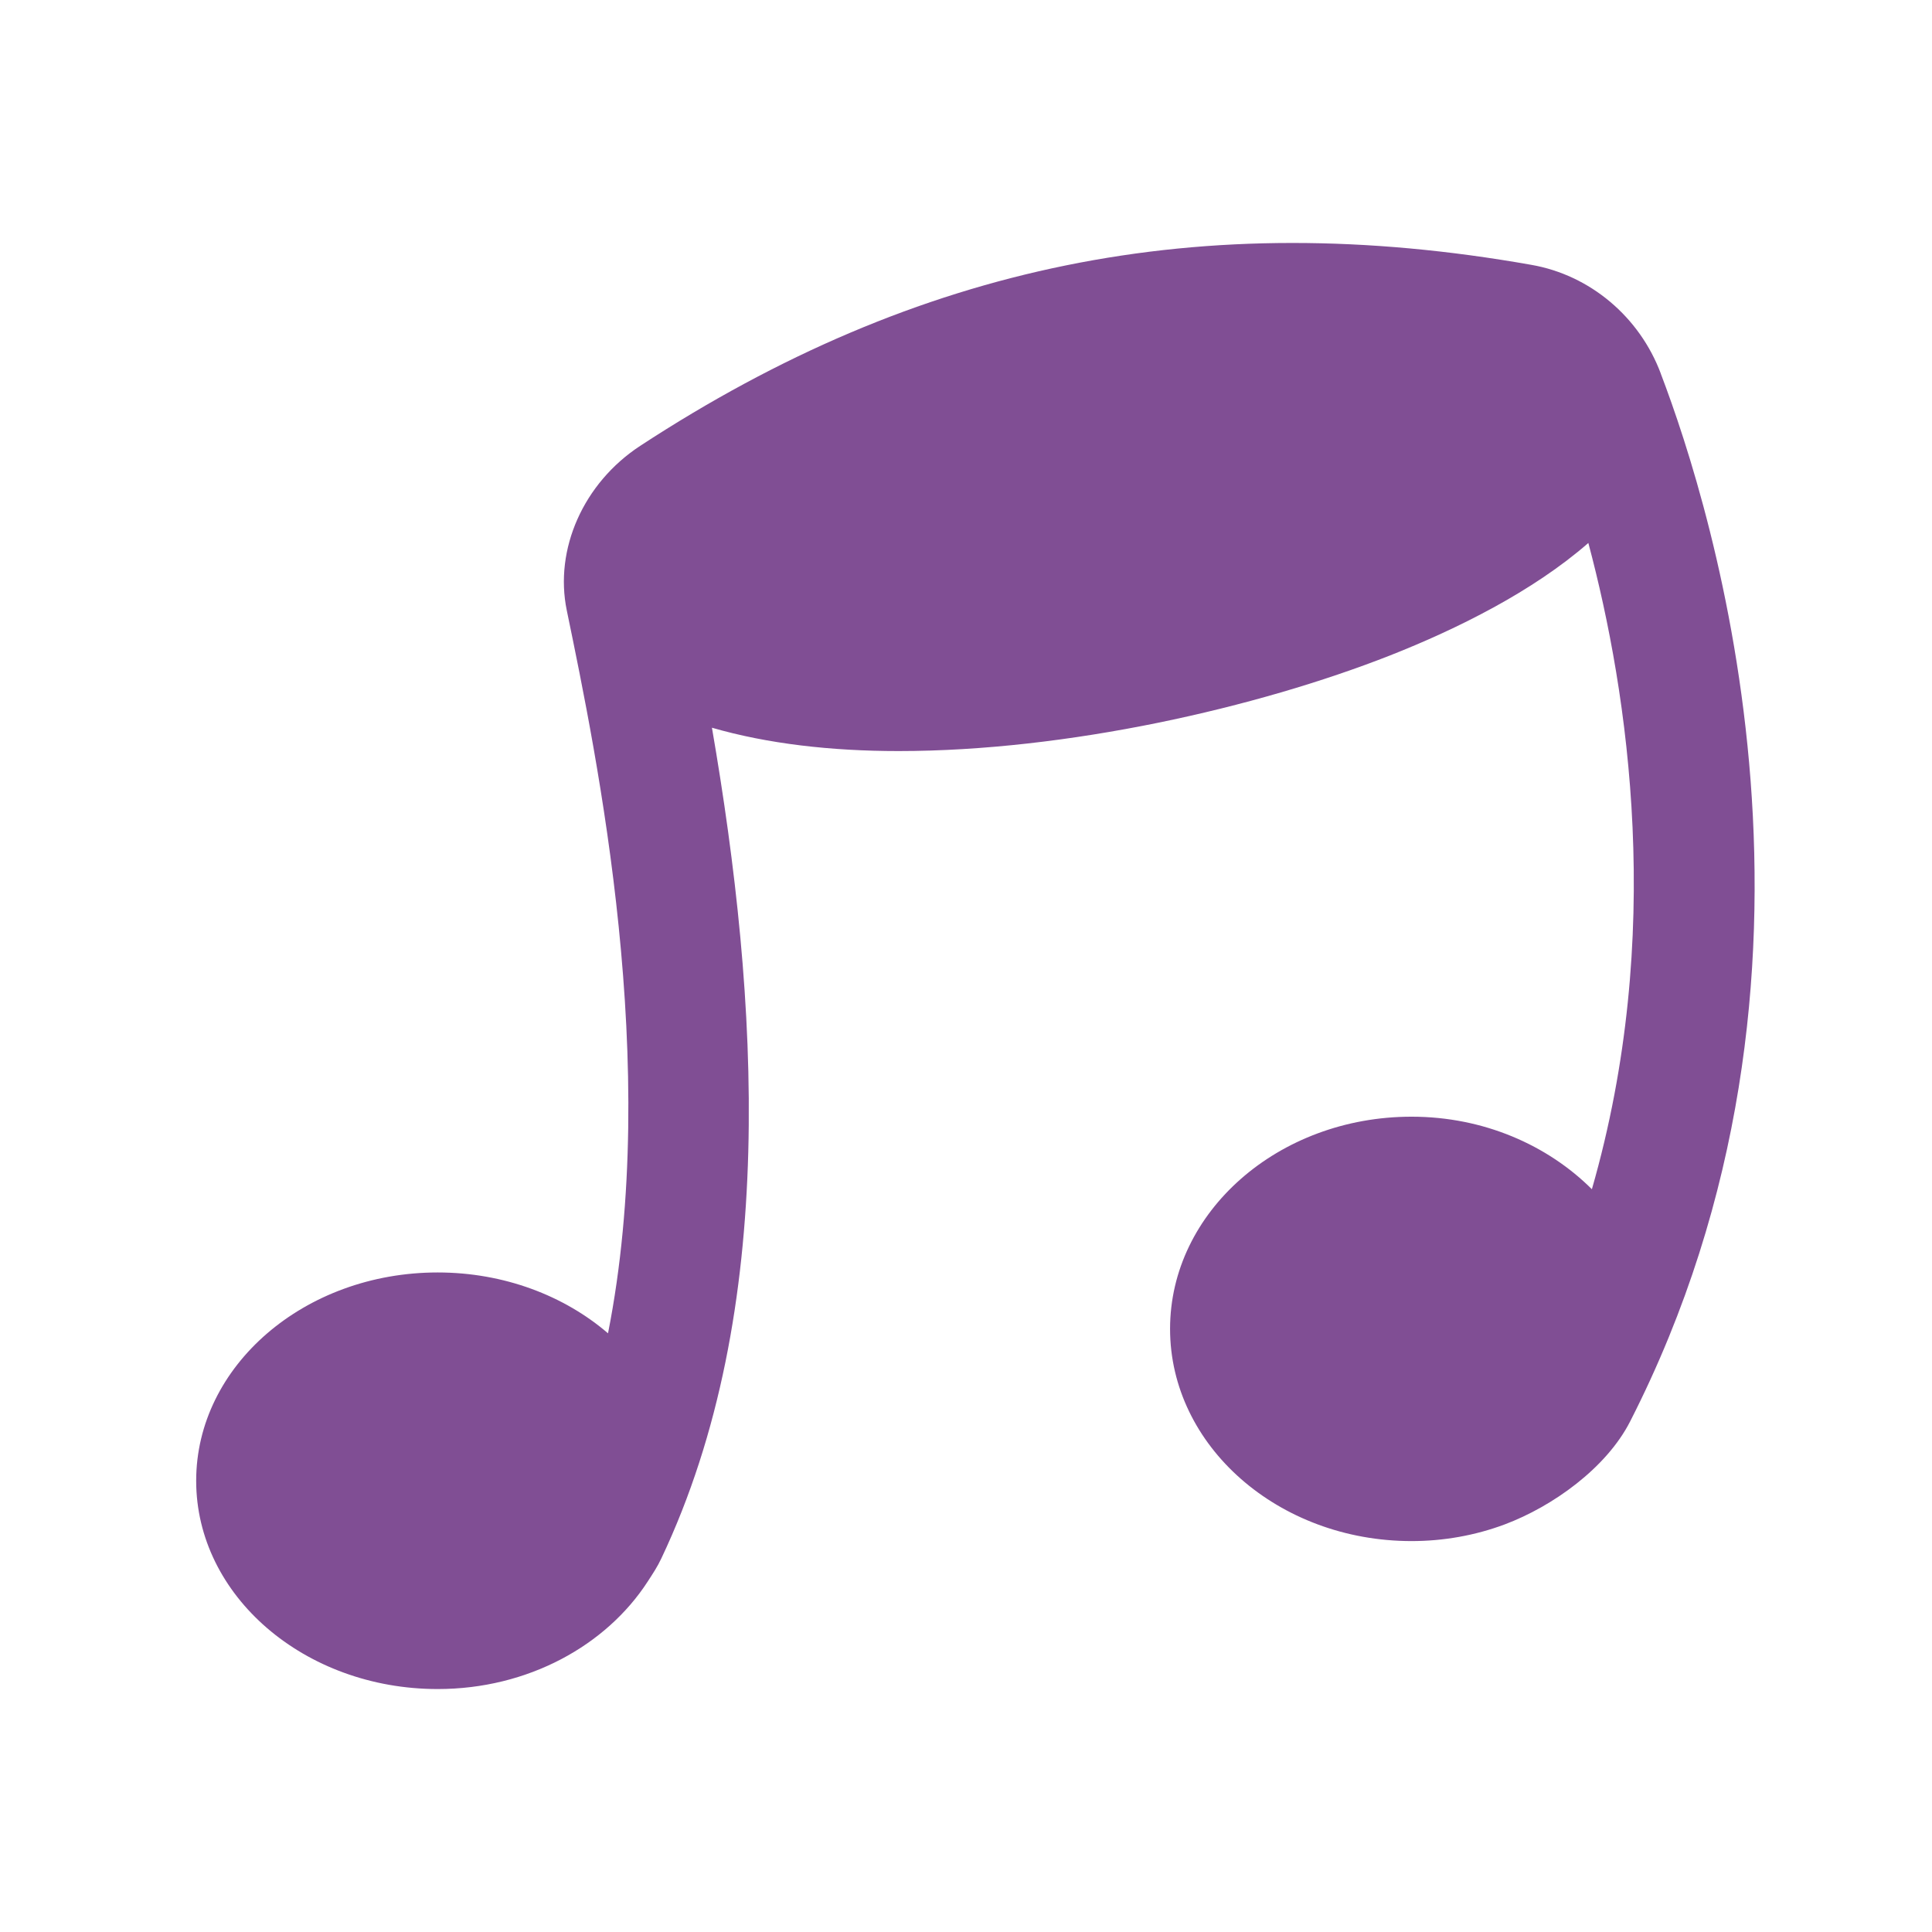
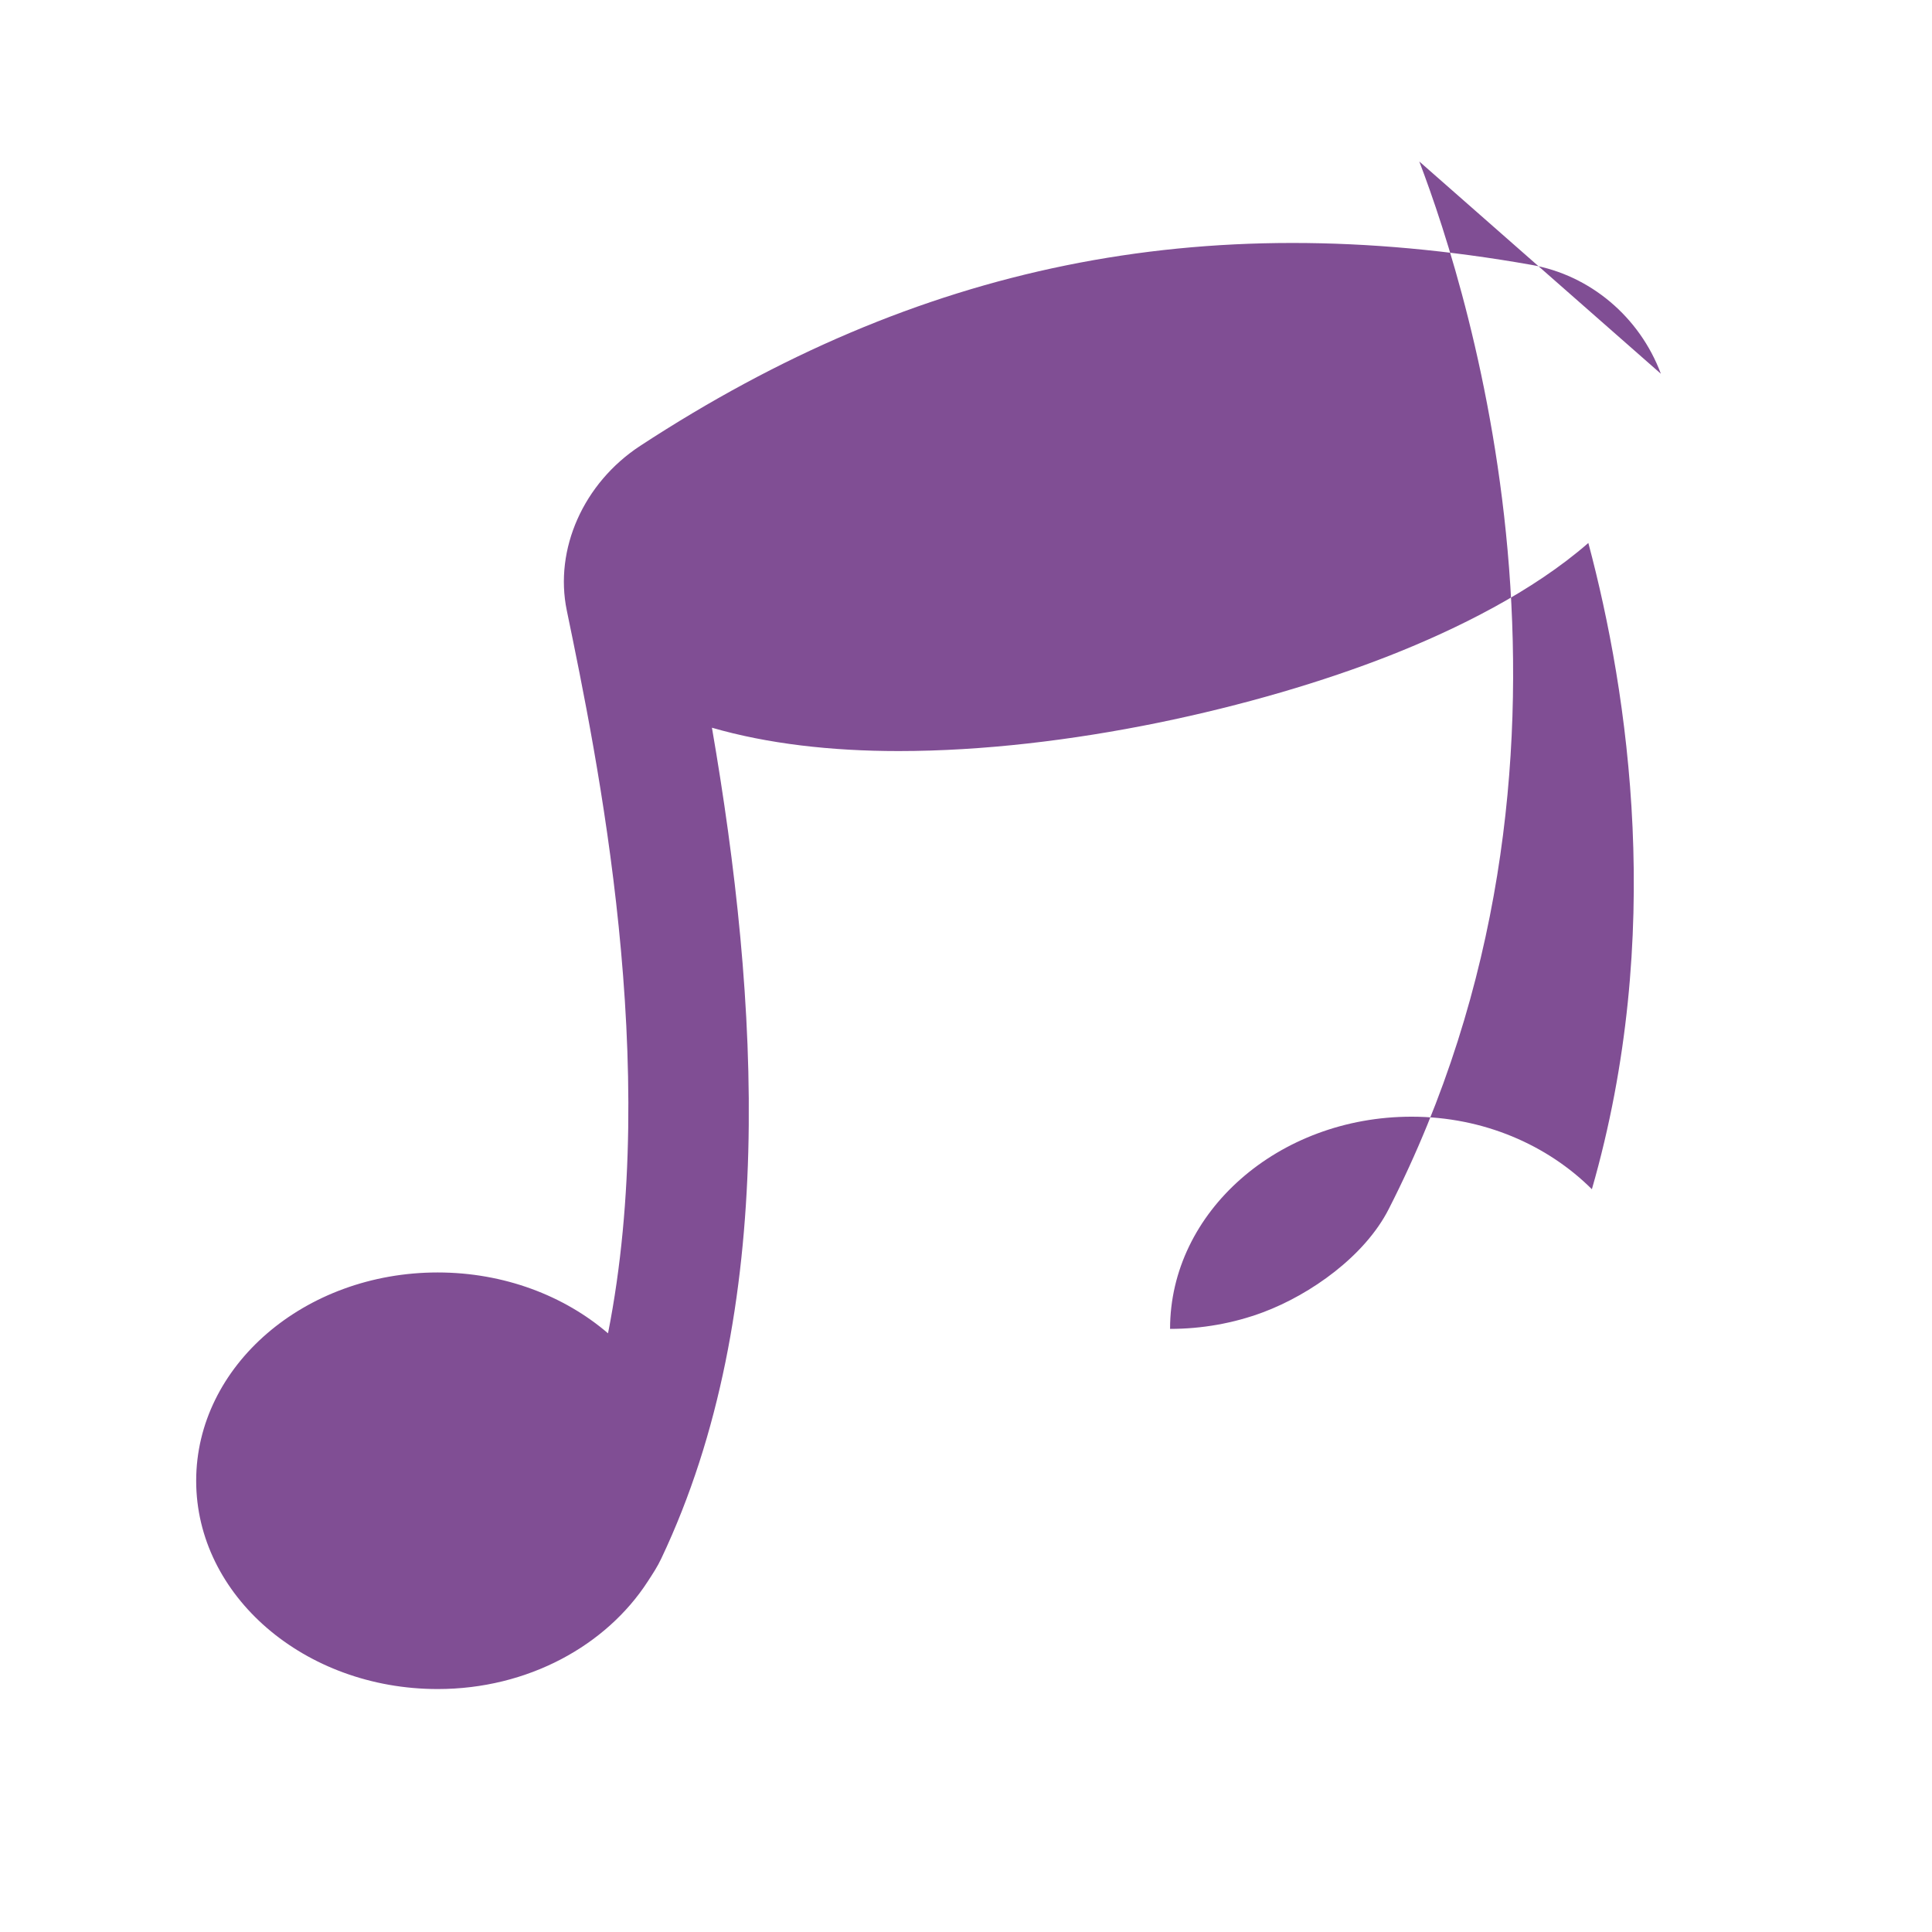
<svg xmlns="http://www.w3.org/2000/svg" id="Calque_1" version="1.1" viewBox="0 0 24 24">
  <defs>
    <style>
      .st0 {
        fill: #804e94;
      }
    </style>
  </defs>
-   <path class="st0" d="M20.632,4.643c-.264-.707-.88-1.226-1.609-1.353-4.1-.725-7.619-.008-11.071,2.249-.703.461-1.069,1.282-.911,2.045.379,1.832,1.17,5.653.512,8.979-.543-.467-1.292-.756-2.116-.756-1.655,0-3,1.161-3,2.588s1.345,2.587,3,2.587c1.124,0,2.095-.543,2.608-1.334.063-.097.122-.185.171-.29,1.459-3.08,1.21-6.943.628-10.318.691.2,1.482.29,2.318.29,2.097,0,4.456-.54,6.101-1.186.841-.331,1.781-.799,2.468-1.399.499,1.871.951,4.876.044,8.028-.55-.548-1.345-.901-2.24-.901-1.655,0-3,1.183-3,2.636s1.345,2.636,3,2.636c.394,0,.788-.069,1.157-.207.594-.223,1.262-.699,1.558-1.279,2.841-5.567,1.022-11.336.381-13.016Z" />
+   <path class="st0" d="M20.632,4.643c-.264-.707-.88-1.226-1.609-1.353-4.1-.725-7.619-.008-11.071,2.249-.703.461-1.069,1.282-.911,2.045.379,1.832,1.17,5.653.512,8.979-.543-.467-1.292-.756-2.116-.756-1.655,0-3,1.161-3,2.588s1.345,2.587,3,2.587c1.124,0,2.095-.543,2.608-1.334.063-.097.122-.185.171-.29,1.459-3.08,1.21-6.943.628-10.318.691.2,1.482.29,2.318.29,2.097,0,4.456-.54,6.101-1.186.841-.331,1.781-.799,2.468-1.399.499,1.871.951,4.876.044,8.028-.55-.548-1.345-.901-2.24-.901-1.655,0-3,1.183-3,2.636c.394,0,.788-.069,1.157-.207.594-.223,1.262-.699,1.558-1.279,2.841-5.567,1.022-11.336.381-13.016Z" />
</svg>